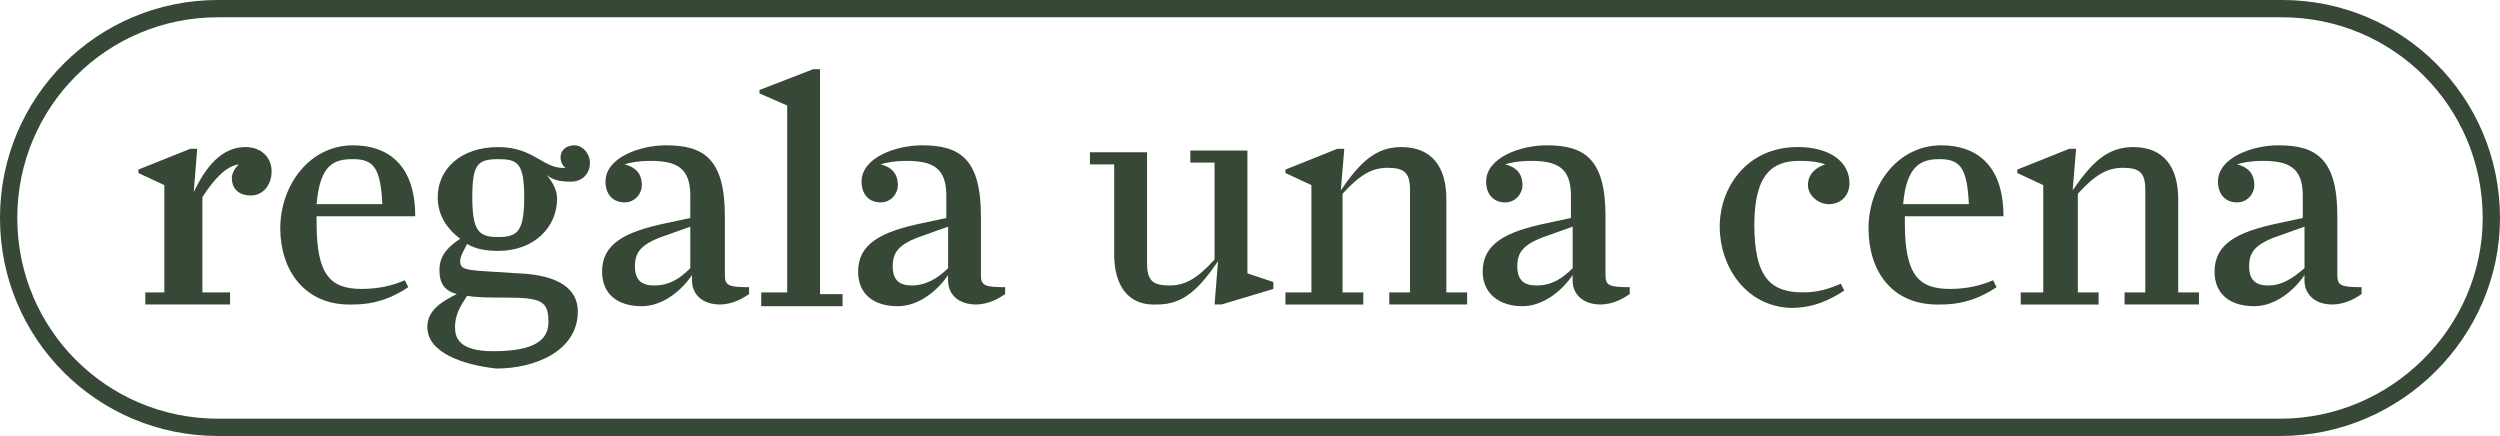
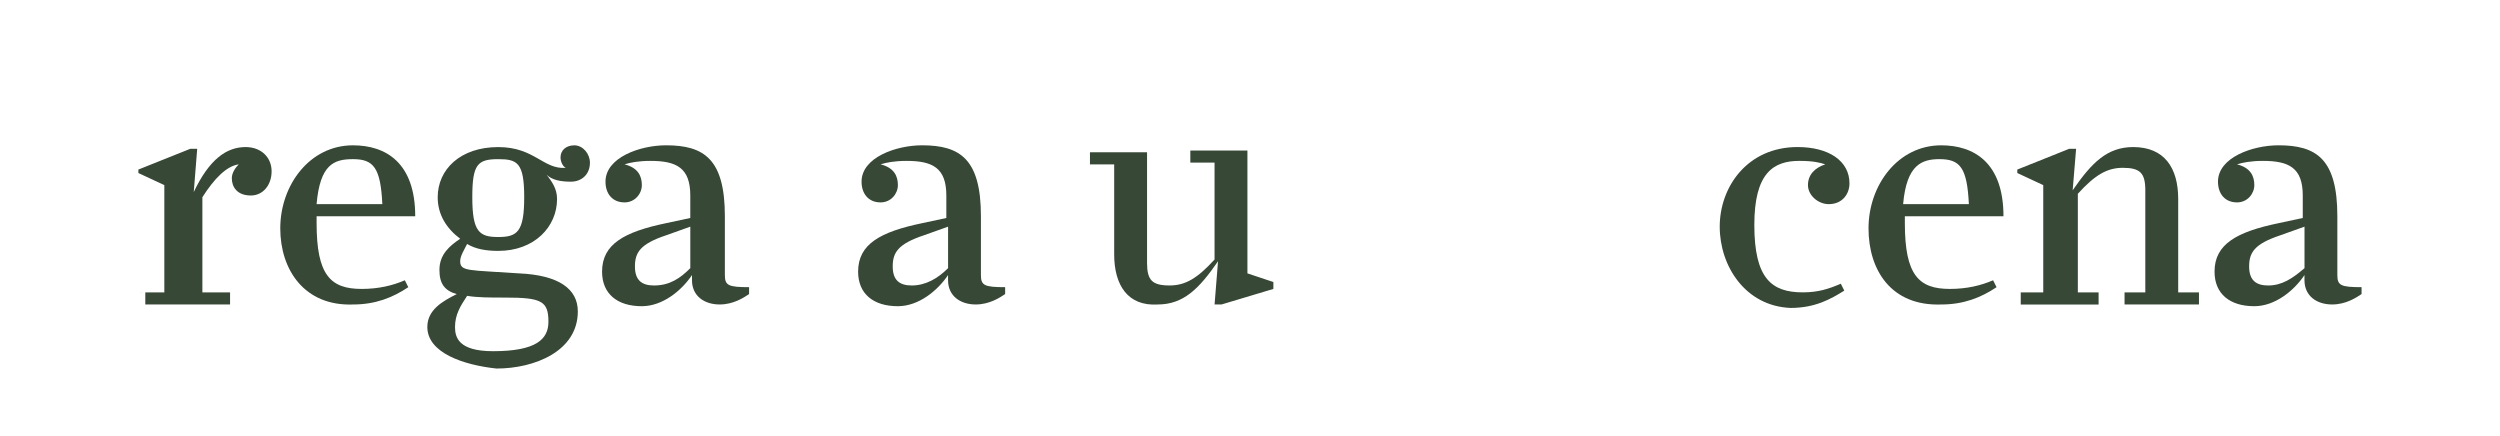
<svg xmlns="http://www.w3.org/2000/svg" version="1.1" id="Livello_1" x="0px" y="0px" width="144.494px" height="25.199px" viewBox="348.698 285.091 144.494 25.199" enable-background="new 348.698 285.091 144.494 25.199" xml:space="preserve">
  <g>
    <path fill="#374836" d="M356.797,301.99h1.399v-6.2l-1.5-0.699v-0.2l3-1.2h0.4l-0.2,2.5l0,0c0.9-1.9,1.9-2.6,3-2.6   c0.9,0,1.5,0.6,1.5,1.399s-0.5,1.4-1.2,1.4c-0.8,0-1.1-0.5-1.1-1c0-0.3,0.2-0.601,0.399-0.8l0,0c-0.699,0.1-1.399,0.8-2.1,1.899   v5.5h1.6v0.7h-4.899v-0.7H356.797z" />
    <path fill="#374836" d="M364.897,298.29c0-2.5,1.7-4.8,4.2-4.8c1.899,0,3.6,1,3.6,4.101h-5.7v0.399c0,3,0.8,3.8,2.601,3.8   c1,0,1.8-0.2,2.499-0.5l0.2,0.4c-0.899,0.6-1.899,1-3.199,1C366.296,302.79,364.897,300.69,364.897,298.29z M366.996,296.89h3.8   c-0.1-2.101-0.5-2.601-1.699-2.601C367.996,294.29,367.197,294.591,366.996,296.89z" />
    <path fill="#374836" d="M373.397,303.99c0-1,0.899-1.5,1.699-1.9c-0.699-0.199-1-0.6-1-1.399c0-0.9,0.601-1.4,1.2-1.8   c-0.8-0.601-1.3-1.4-1.3-2.4c0-1.6,1.3-2.899,3.5-2.899c2.1,0,2.6,1.3,3.899,1.2l0,0c-0.199-0.101-0.3-0.4-0.3-0.601   c0-0.399,0.3-0.7,0.8-0.7s0.9,0.5,0.9,1c0,0.7-0.5,1.101-1.1,1.101c-0.601,0-1.101-0.101-1.4-0.4l0,0c0.3,0.4,0.6,0.8,0.6,1.4   c0,1.6-1.3,3-3.399,3c-0.7,0-1.3-0.101-1.8-0.4c-0.2,0.4-0.4,0.7-0.4,1c0,0.6,0.5,0.5,3.4,0.7c2.3,0.1,3.399,0.899,3.399,2.199   c0,2.301-2.5,3.301-4.699,3.301C375.496,306.19,373.397,305.49,373.397,303.99z M375.697,302.19c-0.4,0.6-0.7,1.1-0.7,1.8   c0,0.6,0.2,1.399,2.2,1.399c2.5,0,3.199-0.699,3.199-1.699c0-1.2-0.399-1.4-2.499-1.4   C376.996,302.29,376.296,302.29,375.697,302.19z M378.996,296.49c0-2-0.4-2.2-1.5-2.2c-1.2,0-1.5,0.301-1.5,2.2   c0,2,0.4,2.3,1.5,2.3S378.996,298.49,378.996,296.49z" />
    <path fill="#374836" d="M383.496,300.79c0-1.6,1.3-2.3,3.699-2.8l1.4-0.3v-1.3c0-1.601-0.8-2-2.3-2c-0.7,0-1.2,0.1-1.5,0.2l0,0   c0.8,0.2,1,0.699,1,1.199s-0.4,1-1,1c-0.7,0-1.101-0.5-1.101-1.199c0-1.4,2-2.101,3.5-2.101c2.2,0,3.4,0.8,3.4,4.101v3.399   c0,0.6,0.2,0.7,1.399,0.7v0.399c-0.3,0.2-0.899,0.601-1.699,0.601c-0.9,0-1.601-0.5-1.601-1.4v-0.3c-0.6,0.9-1.699,1.8-2.899,1.8   C384.396,302.79,383.496,302.09,383.496,300.79z M388.596,300.59v-2.399l-1.4,0.5c-1.5,0.5-1.8,1-1.8,1.8s0.4,1.1,1.101,1.1   C387.396,301.59,387.996,301.19,388.596,300.59z" />
-     <path fill="#374836" d="M392.696,301.99h1.5v-10.8l-1.6-0.7v-0.199l3.1-1.2h0.399v12.999h1.301v0.7h-4.7V301.99L392.696,301.99z" />
    <path fill="#374836" d="M398.295,300.79c0-1.6,1.3-2.3,3.7-2.8l1.399-0.3v-1.3c0-1.601-0.8-2-2.3-2c-0.7,0-1.2,0.1-1.5,0.2l0,0   c0.8,0.2,1,0.699,1,1.199s-0.399,1-1,1c-0.699,0-1.1-0.5-1.1-1.199c0-1.4,2-2.101,3.5-2.101c2.2,0,3.399,0.8,3.399,4.101v3.399   c0,0.6,0.2,0.7,1.4,0.7v0.399c-0.3,0.2-0.9,0.601-1.7,0.601c-0.899,0-1.6-0.5-1.6-1.4v-0.3c-0.601,0.9-1.7,1.8-2.9,1.8   C399.196,302.79,398.295,302.09,398.295,300.79z M403.495,300.59v-2.399l-1.4,0.5c-1.5,0.5-1.8,1-1.8,1.8s0.4,1.1,1.1,1.1   C402.196,301.59,402.895,301.19,403.495,300.59z" />
    <path fill="#374836" d="M413.095,299.79v-5.199h-1.4v-0.7h3.3v6.399c0,1,0.301,1.3,1.301,1.3c0.899,0,1.6-0.399,2.6-1.5v-5.6h-1.4   v-0.7h3.3v7.101l1.5,0.5v0.399l-3,0.9h-0.399l0.2-2.5l0,0c-1.101,1.6-2,2.5-3.5,2.5C413.895,302.79,413.095,301.59,413.095,299.79z   " />
-     <path fill="#374836" d="M423.095,301.99h1.399v-6.2l-1.5-0.699v-0.2l3-1.2h0.4l-0.2,2.4l0,0c1.1-1.601,2-2.5,3.5-2.5   c1.8,0,2.6,1.199,2.6,3v5.399h1.2v0.7h-4.5v-0.7h1.2v-5.899c0-1-0.3-1.301-1.3-1.301c-0.9,0-1.601,0.4-2.601,1.5v5.7h1.2v0.7h-4.5   v-0.7H423.095z" />
-     <path fill="#374836" d="M434.394,300.79c0-1.6,1.3-2.3,3.7-2.8l1.4-0.3v-1.3c0-1.601-0.801-2-2.301-2c-0.699,0-1.199,0.1-1.5,0.2   l0,0c0.801,0.2,1,0.699,1,1.199s-0.399,1-1,1c-0.699,0-1.1-0.5-1.1-1.199c0-1.4,2-2.101,3.5-2.101c2.2,0,3.4,0.8,3.4,4.101v3.399   c0,0.6,0.199,0.7,1.399,0.7v0.399c-0.3,0.2-0.9,0.601-1.7,0.601c-0.899,0-1.6-0.5-1.6-1.4v-0.3c-0.6,0.9-1.7,1.8-2.9,1.8   C435.394,302.79,434.394,302.09,434.394,300.79z M439.594,300.59v-2.399l-1.4,0.5c-1.5,0.5-1.8,1-1.8,1.8s0.4,1.1,1.101,1.1   C438.394,301.59,438.994,301.19,439.594,300.59z" />
    <path fill="#374836" d="M448.094,298.19c0-2.3,1.6-4.6,4.5-4.6c1.8,0,2.999,0.8,2.999,2.1c0,0.6-0.399,1.2-1.199,1.2   c-0.601,0-1.2-0.5-1.2-1.101c0-0.6,0.399-1,1-1.199l0,0c-0.3-0.101-0.7-0.2-1.5-0.2c-1.5,0-2.6,0.7-2.6,3.7   c0,3.1,1,3.899,2.8,3.899c0.899,0,1.5-0.2,2.199-0.5l0.2,0.4c-0.8,0.5-1.7,1-3.1,1C449.594,302.79,448.094,300.49,448.094,298.19z" />
    <path fill="#374836" d="M456.694,298.29c0-2.5,1.7-4.8,4.199-4.8c1.9,0,3.601,1,3.601,4.101h-5.7v0.399c0,3,0.8,3.8,2.6,3.8   c1,0,1.801-0.2,2.5-0.5l0.2,0.4c-0.899,0.6-1.899,1-3.2,1C457.993,302.79,456.694,300.69,456.694,298.29z M458.694,296.89h3.8   c-0.101-2.101-0.5-2.601-1.7-2.601C459.793,294.29,458.893,294.591,458.694,296.89z" />
    <path fill="#374836" d="M465.393,301.99h1.4v-6.2l-1.5-0.699v-0.2l3-1.2h0.399l-0.199,2.4l0,0c1.1-1.601,1.999-2.5,3.499-2.5   c1.801,0,2.601,1.199,2.601,3v5.399h1.2v0.7h-4.301v-0.7h1.2v-5.899c0-1-0.3-1.301-1.3-1.301c-0.899,0-1.6,0.4-2.6,1.5v5.7h1.2v0.7   h-4.5v-0.7H465.393z" />
    <path fill="#374836" d="M476.693,300.79c0-1.6,1.3-2.3,3.7-2.8l1.399-0.3v-1.3c0-1.601-0.8-2-2.3-2c-0.7,0-1.2,0.1-1.5,0.2l0,0   c0.8,0.2,1,0.699,1,1.199s-0.399,1-1,1c-0.699,0-1.1-0.5-1.1-1.199c0-1.4,2-2.101,3.5-2.101c2.2,0,3.399,0.8,3.399,4.101v3.399   c0,0.6,0.2,0.7,1.4,0.7v0.399c-0.3,0.2-0.9,0.601-1.7,0.601c-0.9,0-1.6-0.5-1.6-1.4v-0.3c-0.601,0.9-1.7,1.8-2.9,1.8   C477.593,302.79,476.693,302.09,476.693,300.79z M481.893,300.59v-2.399l-1.4,0.5c-1.5,0.5-1.8,1-1.8,1.8s0.4,1.1,1.1,1.1   C480.593,301.59,481.193,301.19,481.893,300.59z" />
  </g>
-   <path fill="none" stroke="#374836" stroke-miterlimit="10" d="M480.492,309.79H361.297c-6.7,0-12.1-5.399-12.1-12.1l0,0  c0-6.7,5.399-12.1,12.1-12.1h119.296c6.699,0,12.099,5.399,12.099,12.1l0,0C492.693,304.29,487.193,309.79,480.492,309.79z" />
</svg>